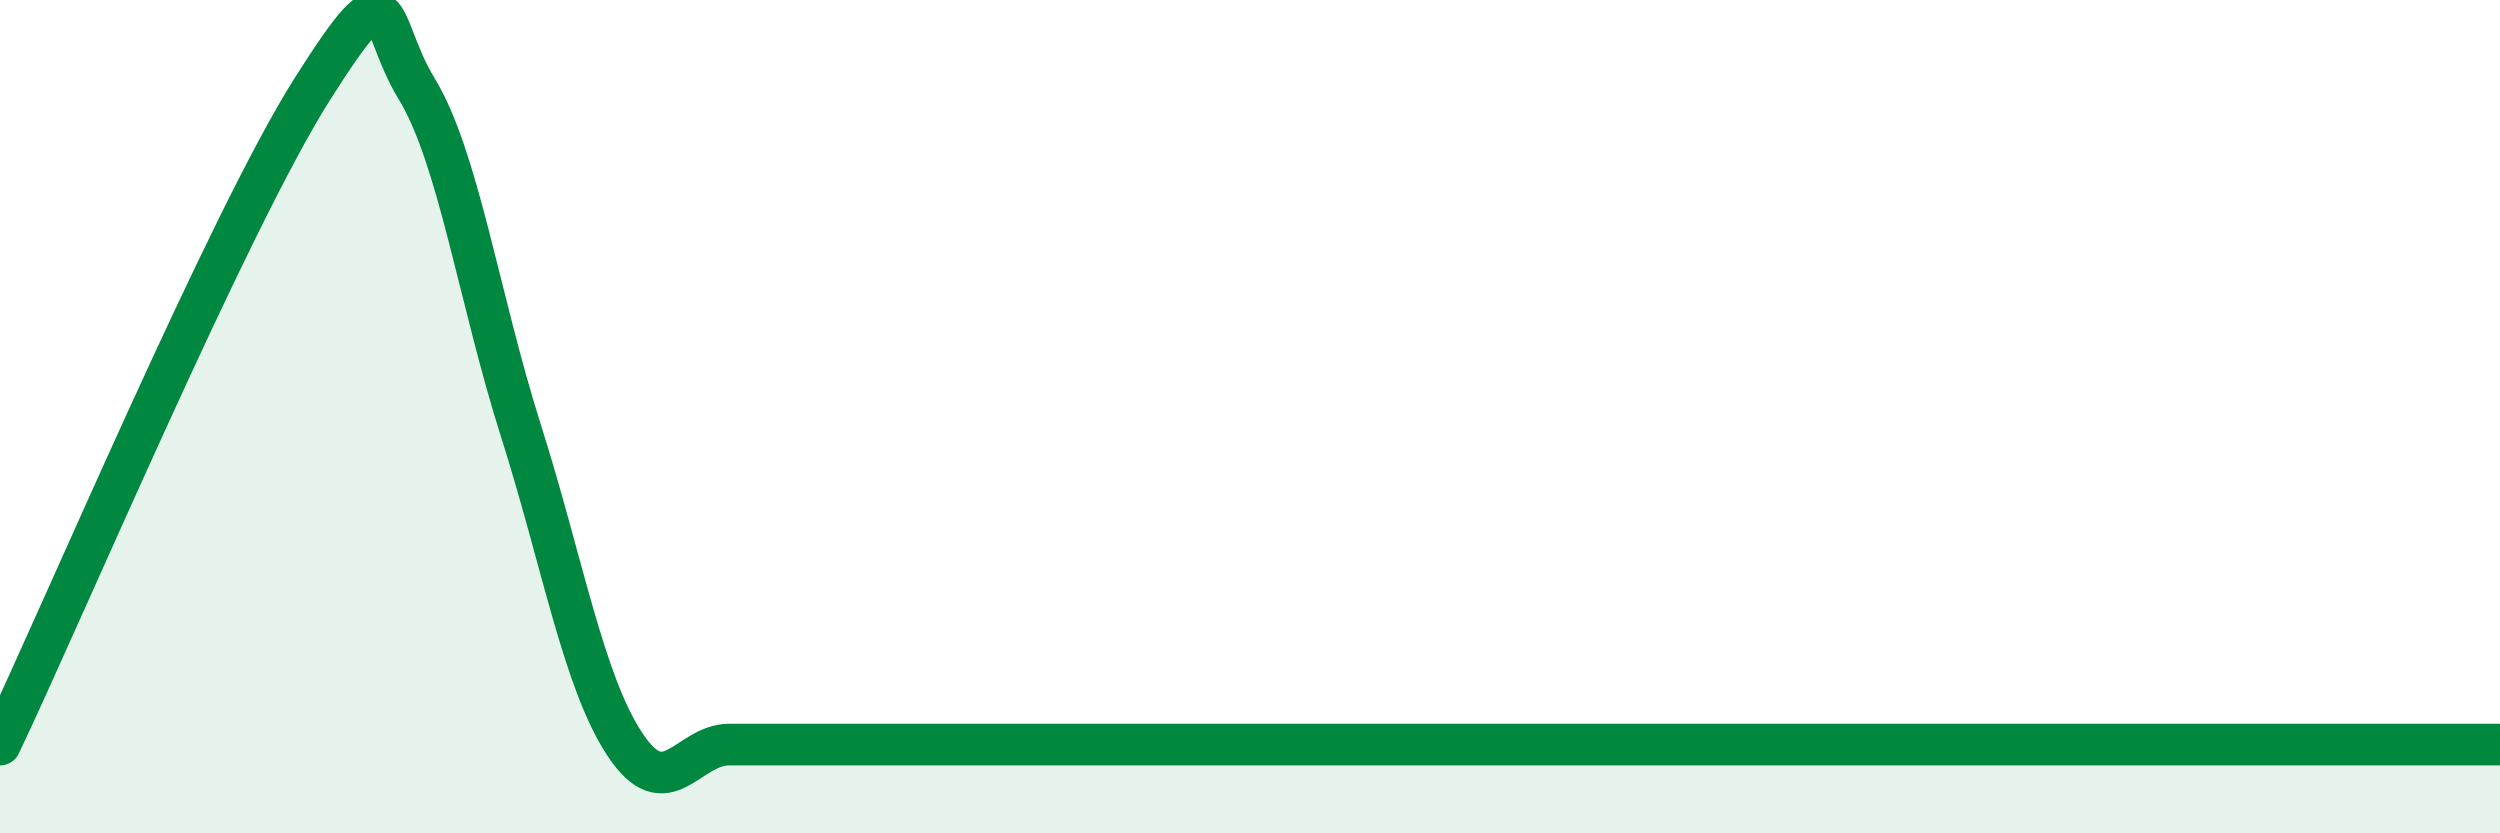
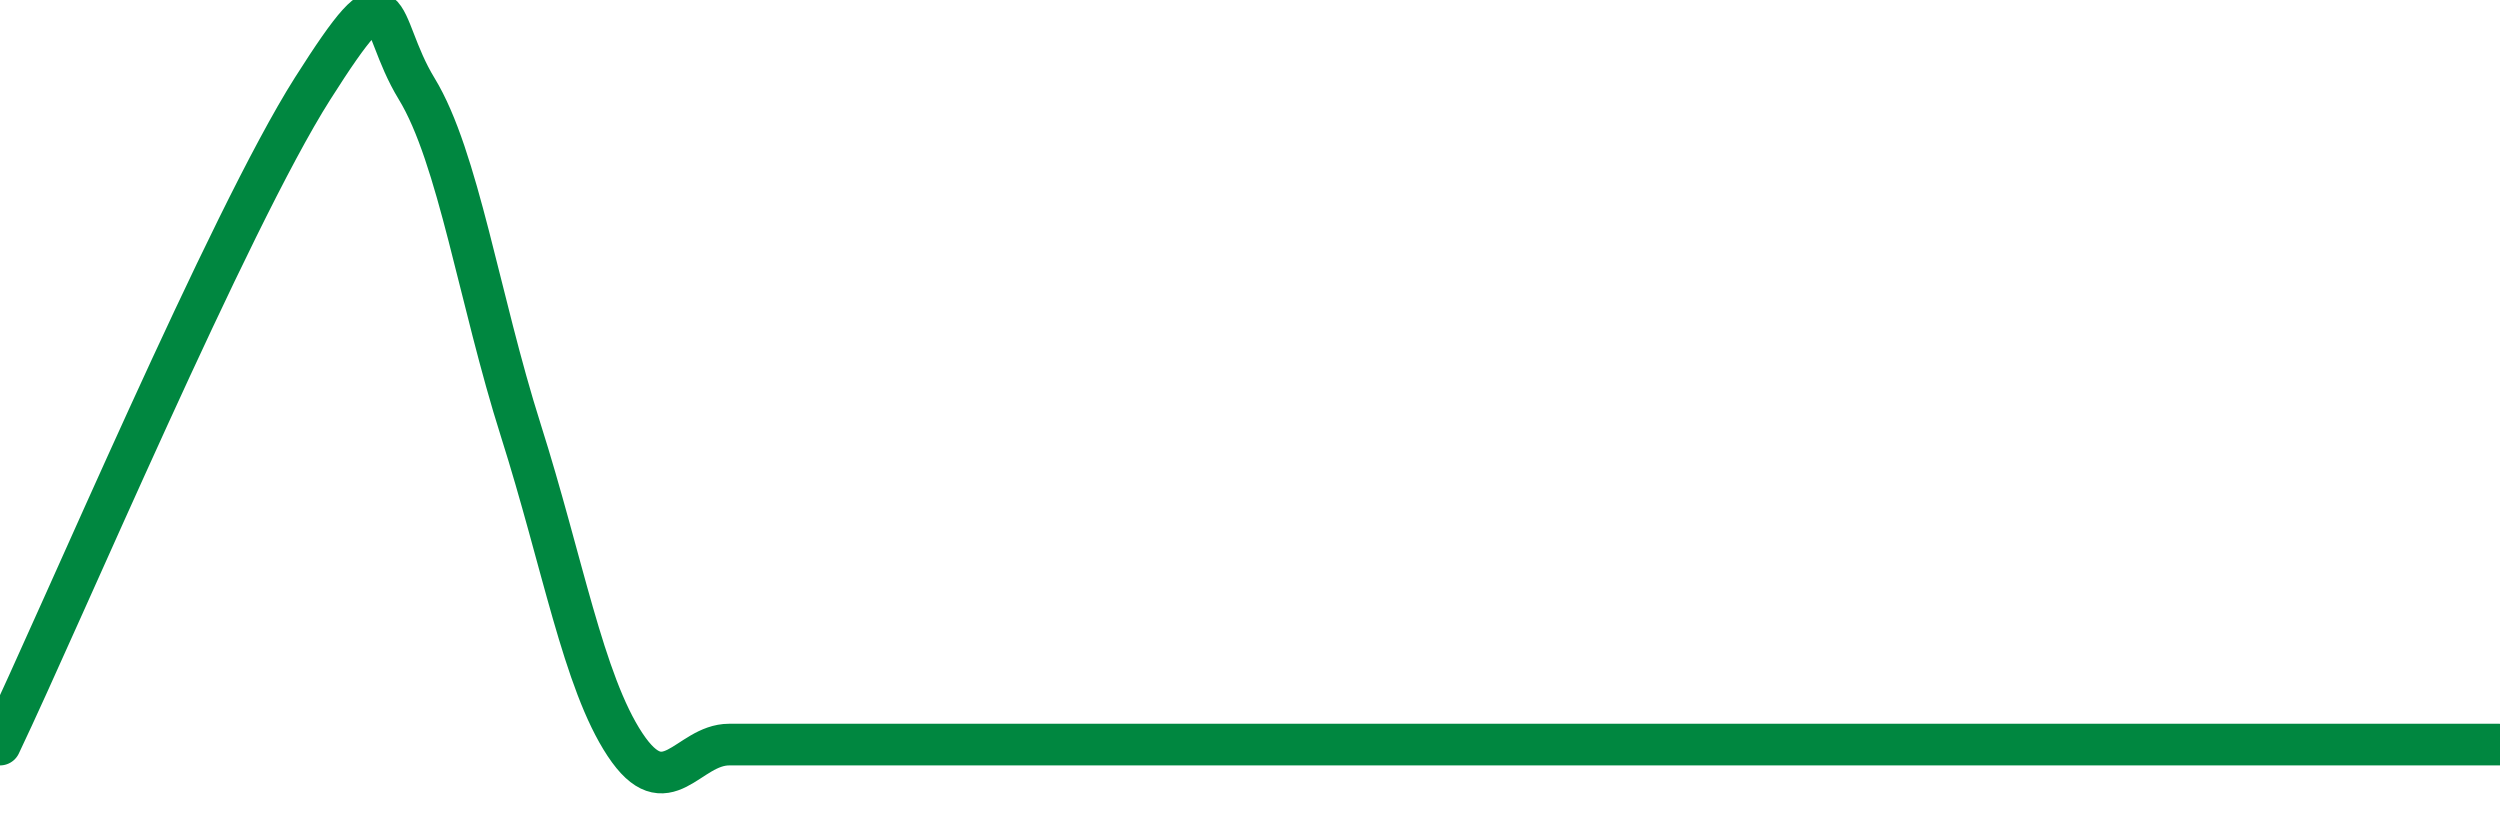
<svg xmlns="http://www.w3.org/2000/svg" width="60" height="20" viewBox="0 0 60 20">
-   <path d="M 0,17.87 C 1.5,14.72 5.5,5.28 7.5,2.13 C 9.5,-1.02 9,0.49 10,2.13 C 11,3.77 11.5,7.18 12.5,10.33 C 13.5,13.48 14,16.36 15,17.87 C 16,19.38 16.5,17.87 17.5,17.87 C 18.5,17.87 19,17.87 20,17.87 C 21,17.87 21.5,17.87 22.5,17.87 C 23.5,17.87 24,17.87 25,17.87 C 26,17.87 26.5,17.87 27.5,17.87 C 28.5,17.87 29,17.87 30,17.87 C 31,17.87 31.5,17.87 32.5,17.87 C 33.5,17.87 34,17.87 35,17.87 C 36,17.87 36.5,17.87 37.5,17.87 C 38.5,17.87 39,17.87 40,17.87 C 41,17.87 41.5,17.87 42.5,17.87 C 43.5,17.87 44,17.87 45,17.87 C 46,17.87 46.5,17.87 47.5,17.87 C 48.5,17.87 49,17.87 50,17.87 C 51,17.87 51.5,17.87 52.5,17.87 C 53.5,17.87 53.5,17.87 55,17.87 C 56.5,17.87 59,17.87 60,17.87L60 20L0 20Z" fill="#008740" opacity="0.1" stroke-linecap="round" stroke-linejoin="round" />
  <path d="M 0,17.87 C 1.5,14.72 5.5,5.28 7.5,2.13 C 9.5,-1.02 9,0.49 10,2.13 C 11,3.77 11.5,7.18 12.5,10.33 C 13.5,13.48 14,16.36 15,17.87 C 16,19.38 16.5,17.87 17.5,17.87 C 18.5,17.87 19,17.87 20,17.87 C 21,17.87 21.5,17.87 22.5,17.87 C 23.5,17.87 24,17.87 25,17.87 C 26,17.87 26.5,17.87 27.5,17.87 C 28.5,17.87 29,17.87 30,17.87 C 31,17.87 31.5,17.87 32.5,17.87 C 33.5,17.87 34,17.87 35,17.87 C 36,17.87 36.5,17.87 37.5,17.87 C 38.5,17.87 39,17.87 40,17.87 C 41,17.87 41.5,17.87 42.5,17.87 C 43.5,17.87 44,17.87 45,17.87 C 46,17.87 46.5,17.87 47.5,17.87 C 48.5,17.87 49,17.87 50,17.87 C 51,17.87 51.5,17.87 52.5,17.87 C 53.5,17.87 53.5,17.87 55,17.87 C 56.5,17.87 59,17.87 60,17.87" stroke="#008740" stroke-width="1" fill="none" stroke-linecap="round" stroke-linejoin="round" />
</svg>